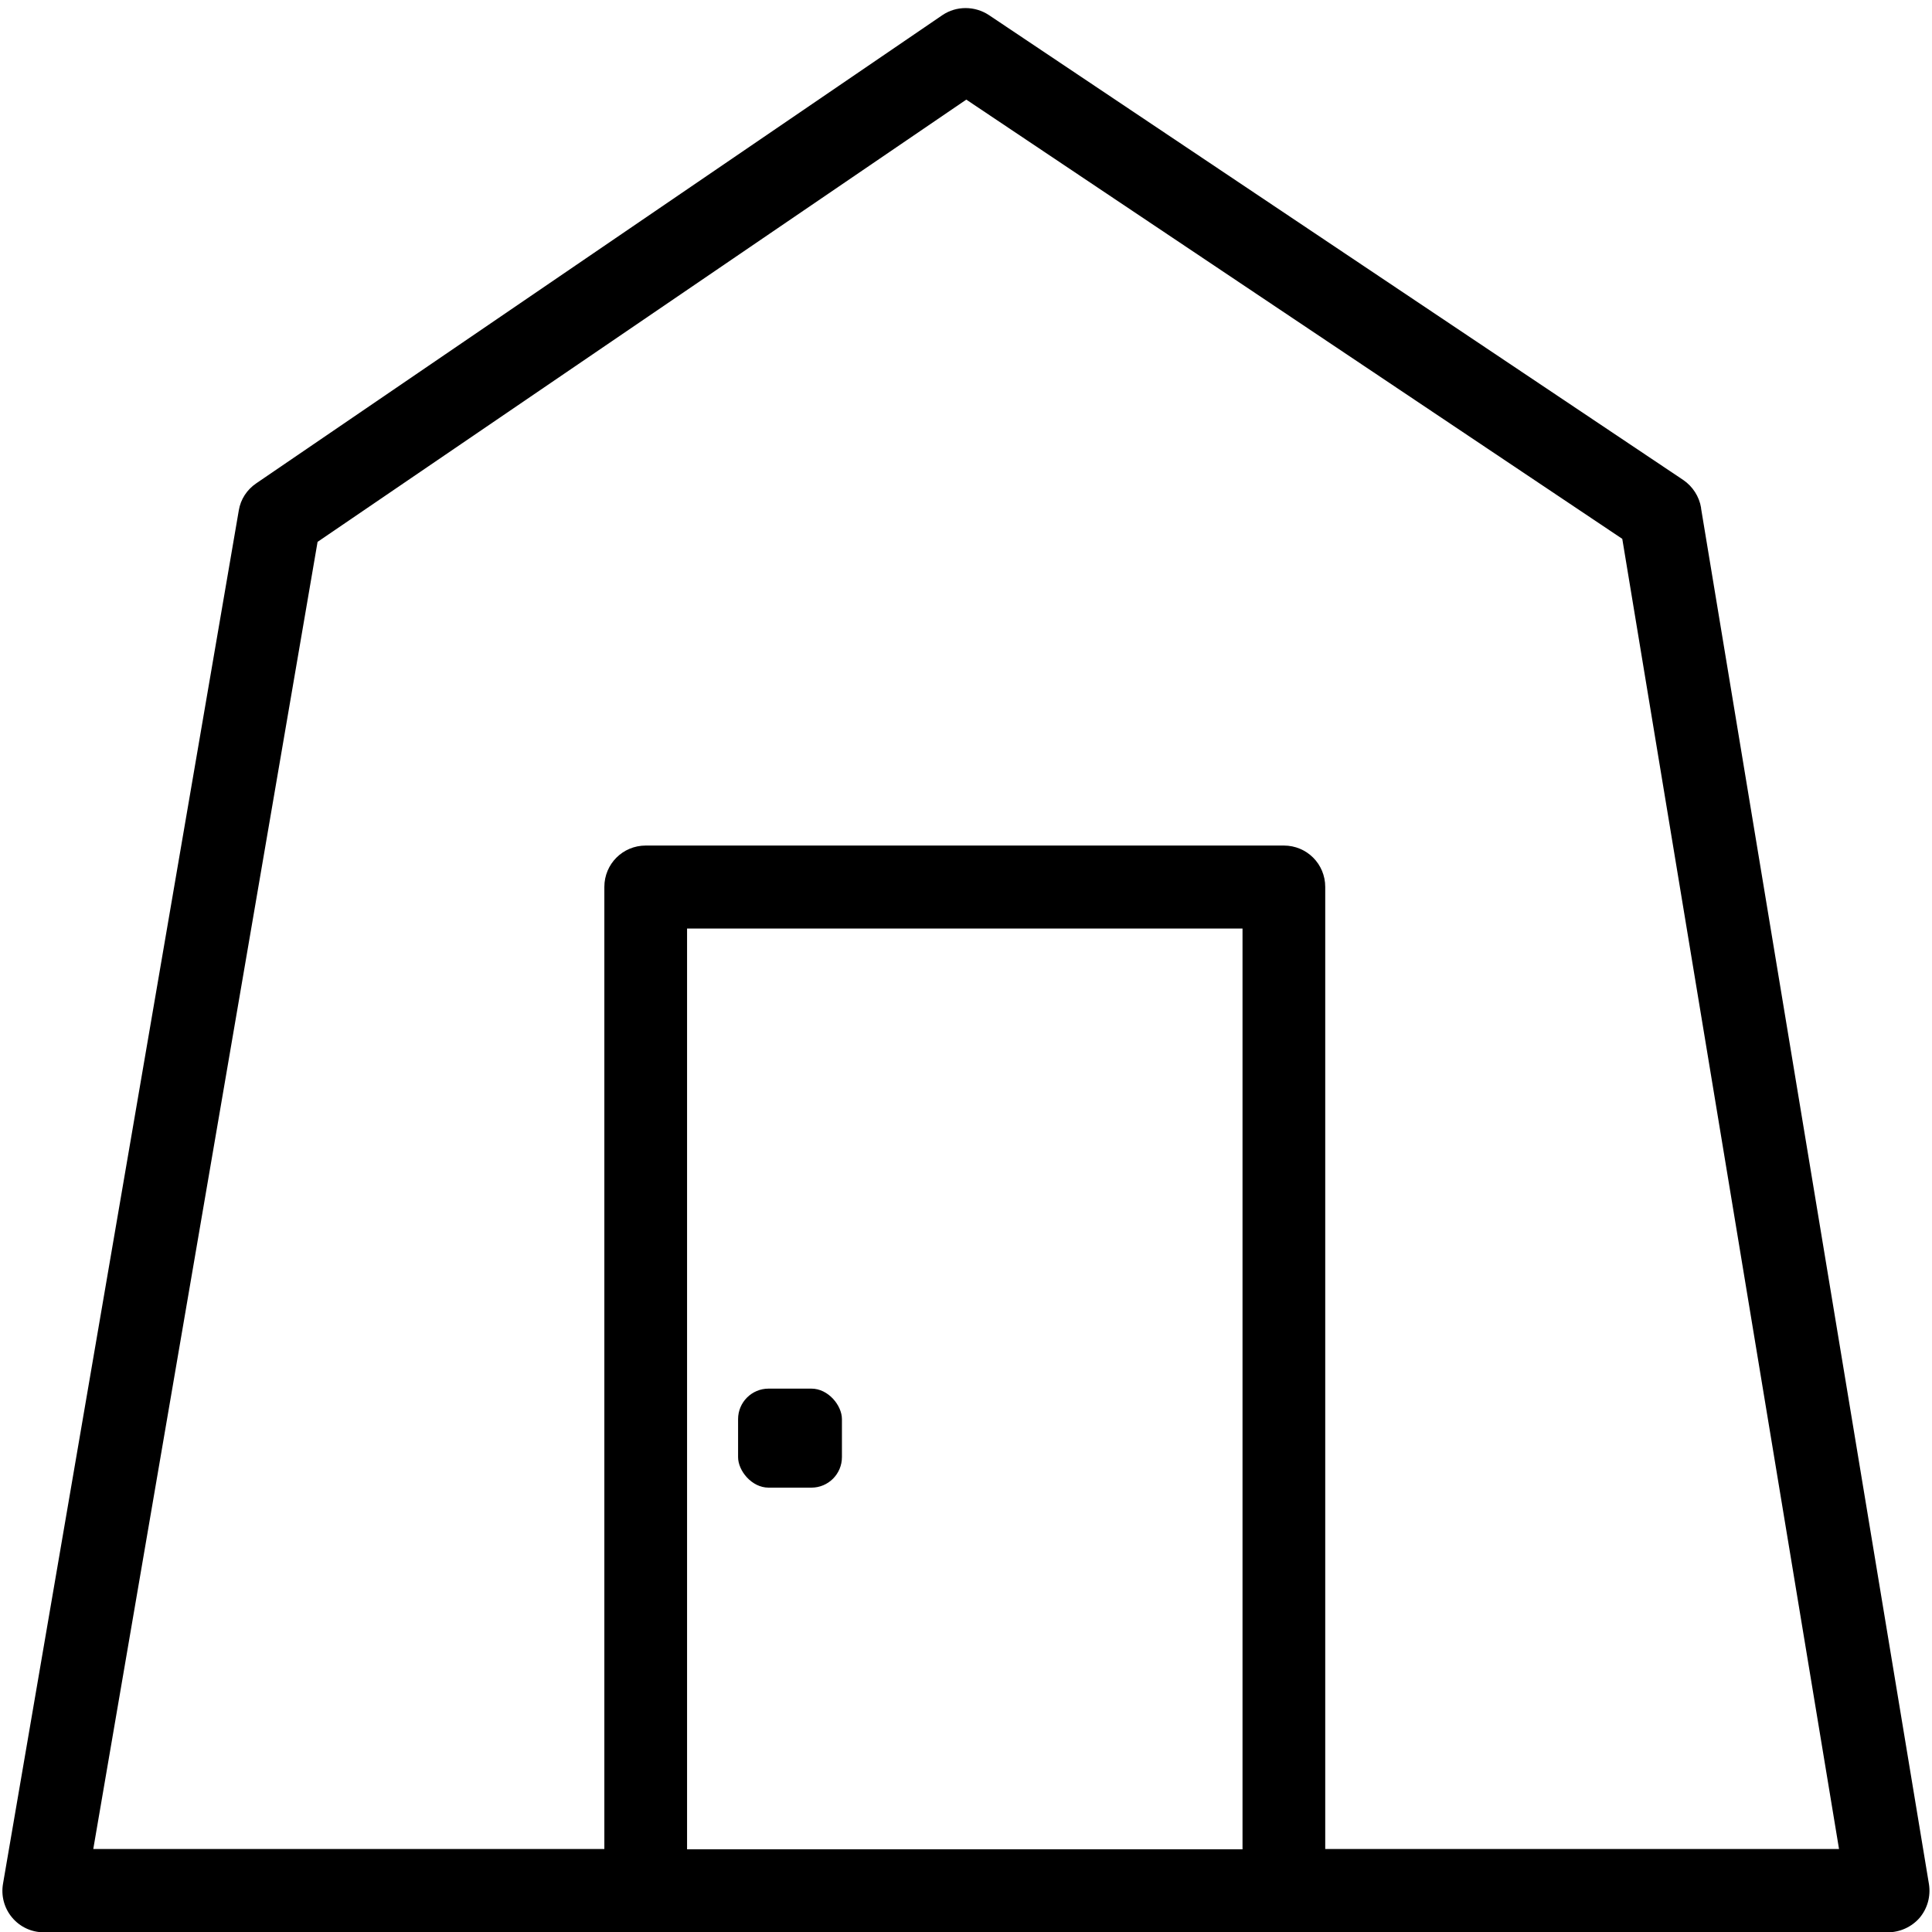
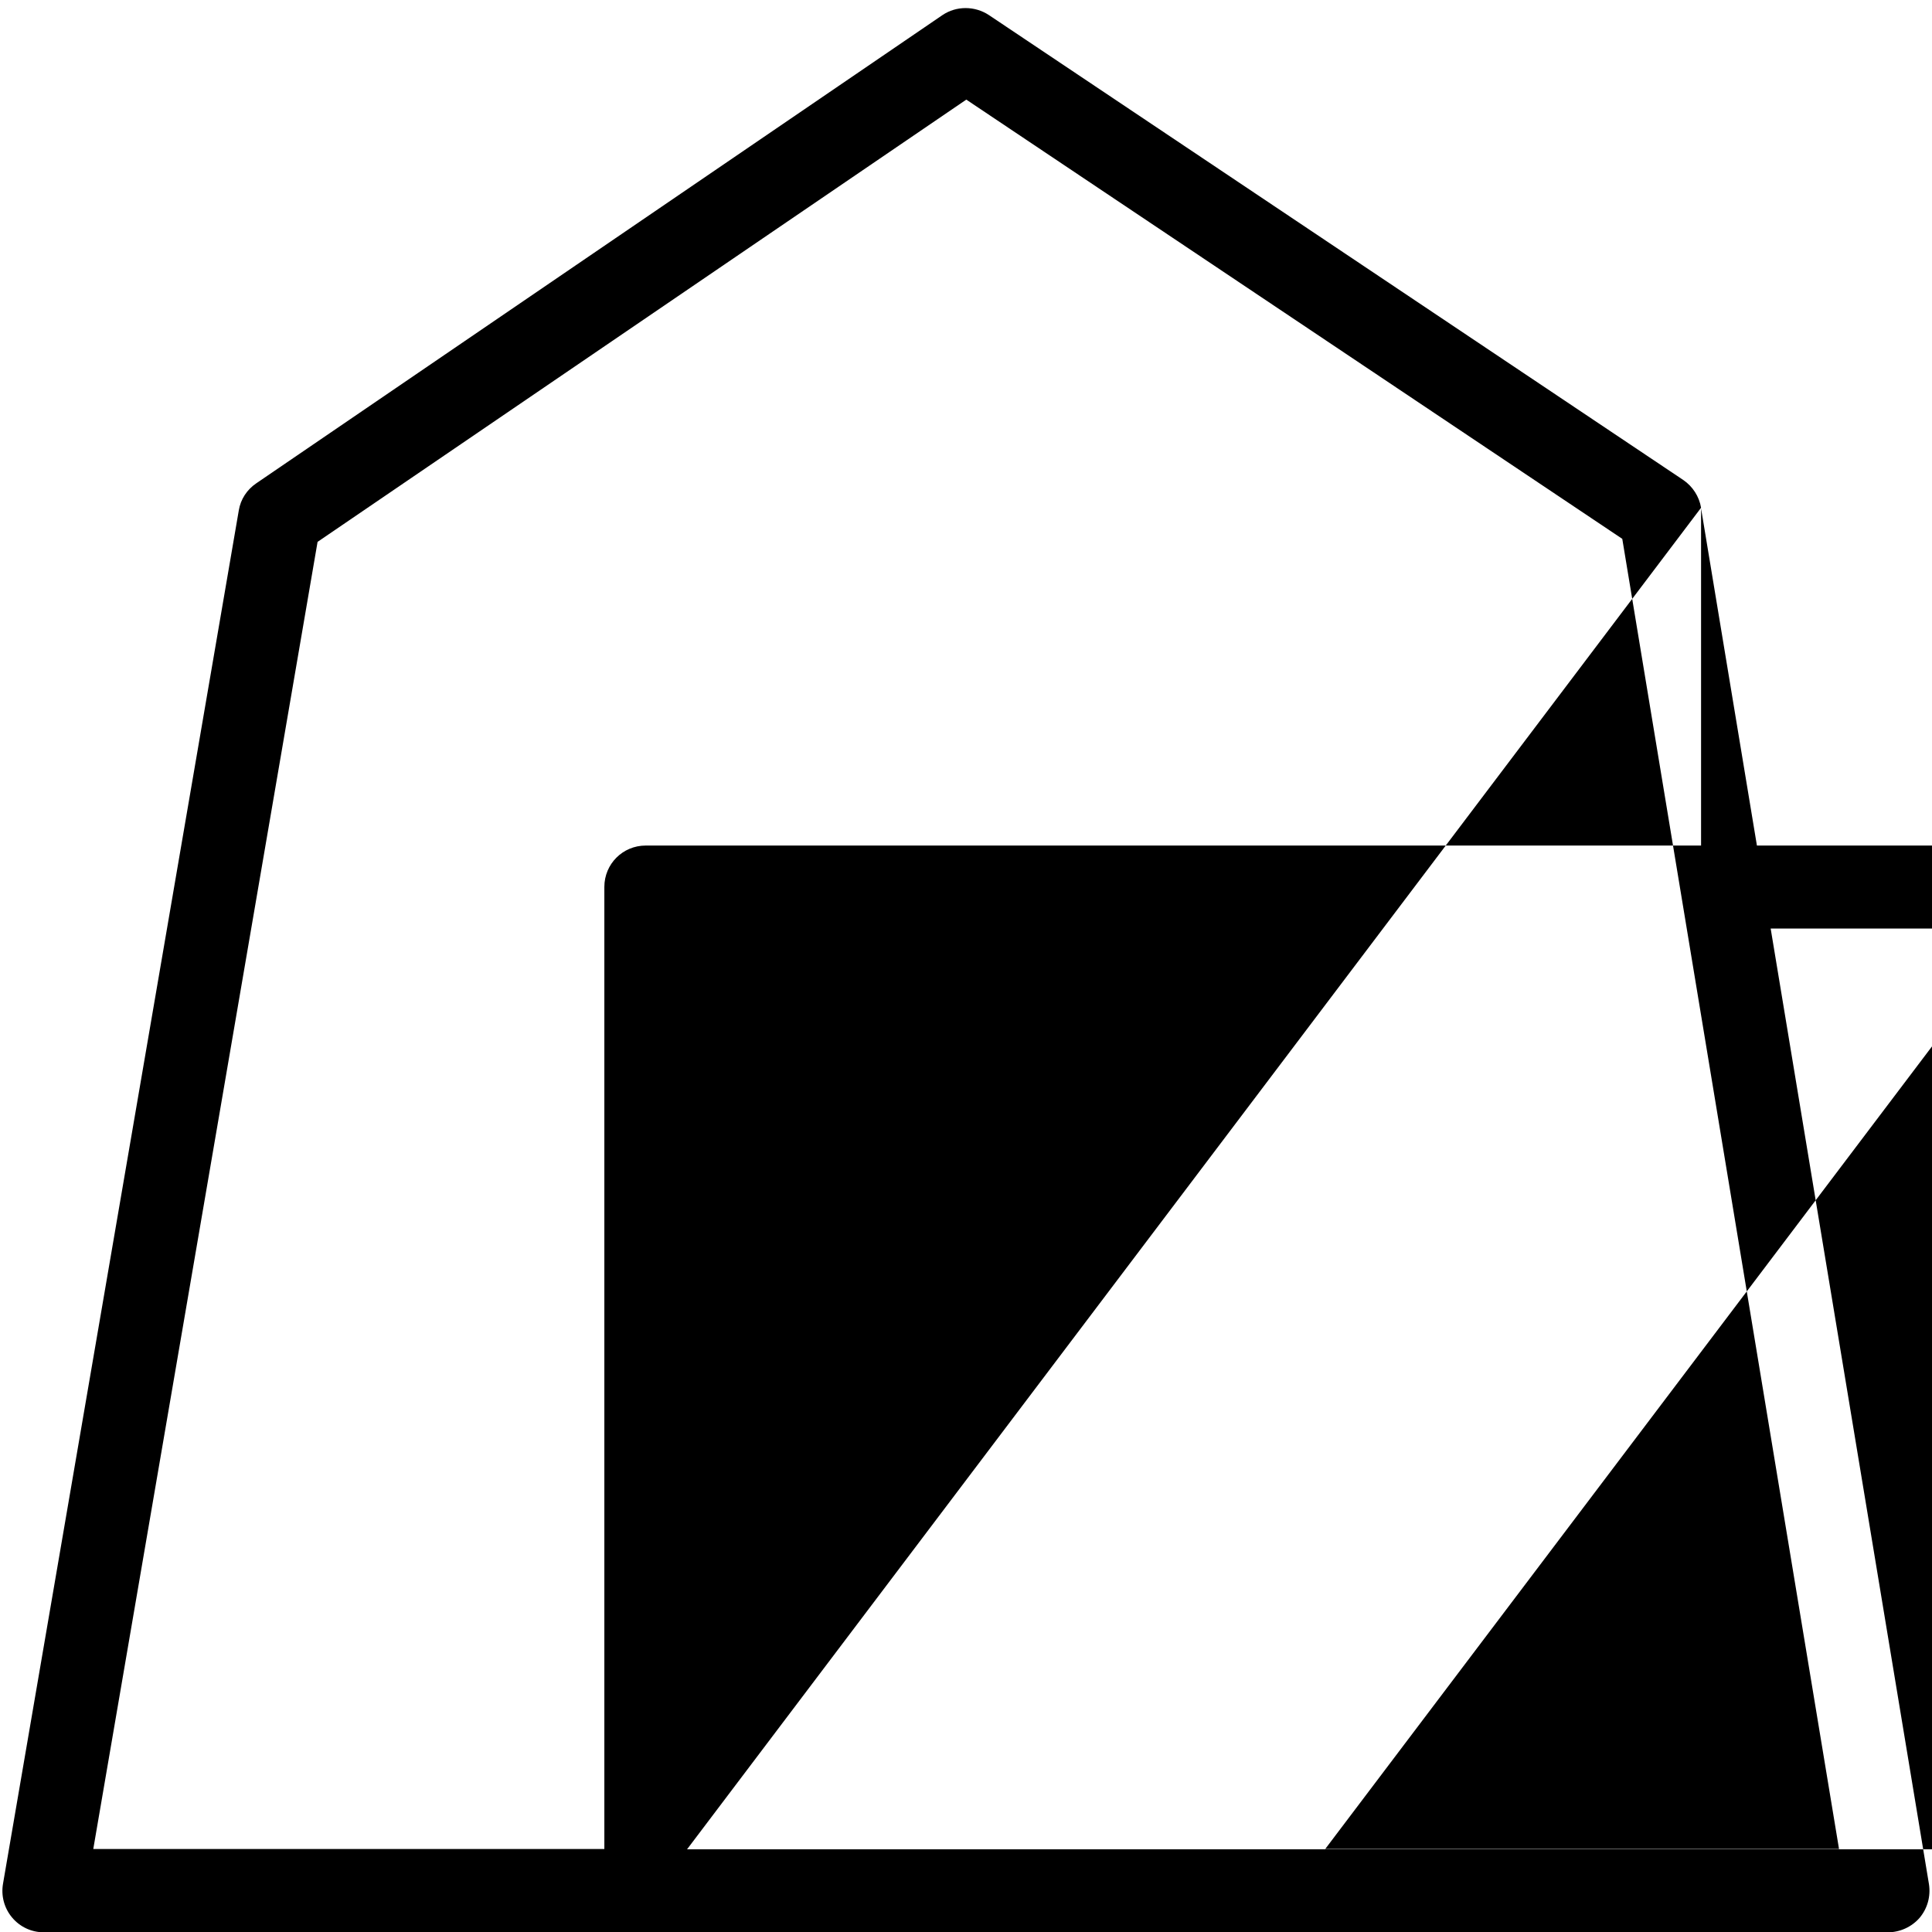
<svg xmlns="http://www.w3.org/2000/svg" id="_Слой_1" data-name="Слой 1" viewBox="0 0 64 64">
-   <path d="M56.35,16.82c-.06-.37-.28-.71-.59-.92L32.76,.5c-.47-.31-1.08-.31-1.54,0L8.49,16.01c-.31,.21-.52,.53-.58,.9L.1,62.4c-.07,.4,.04,.81,.3,1.12s.64,.49,1.05,.49H62.54c.4,0,.79-.18,1.05-.48,.26-.31,.37-.71,.31-1.11l-7.55-45.58ZM22.76,61.25V30.76h18.4v30.5H22.76Zm21.14,0V29.38c0-.76-.61-1.37-1.37-1.37H21.39c-.76,0-1.37,.61-1.37,1.37v31.87H3.09L10.52,17.95,32.01,3.3l21.73,14.55,7.18,43.4h-17.02Z" />
-   <rect x="24.45" y="46" width="3.44" height="3.28" rx="1.01" ry="1.01" />
+   <path d="M56.35,16.82c-.06-.37-.28-.71-.59-.92L32.76,.5c-.47-.31-1.08-.31-1.54,0L8.49,16.01c-.31,.21-.52,.53-.58,.9L.1,62.4c-.07,.4,.04,.81,.3,1.12s.64,.49,1.05,.49H62.54c.4,0,.79-.18,1.05-.48,.26-.31,.37-.71,.31-1.11l-7.55-45.58ZV30.76h18.4v30.5H22.76Zm21.14,0V29.38c0-.76-.61-1.37-1.37-1.37H21.39c-.76,0-1.37,.61-1.37,1.37v31.87H3.09L10.52,17.95,32.01,3.3l21.73,14.55,7.18,43.4h-17.02Z" />
</svg>